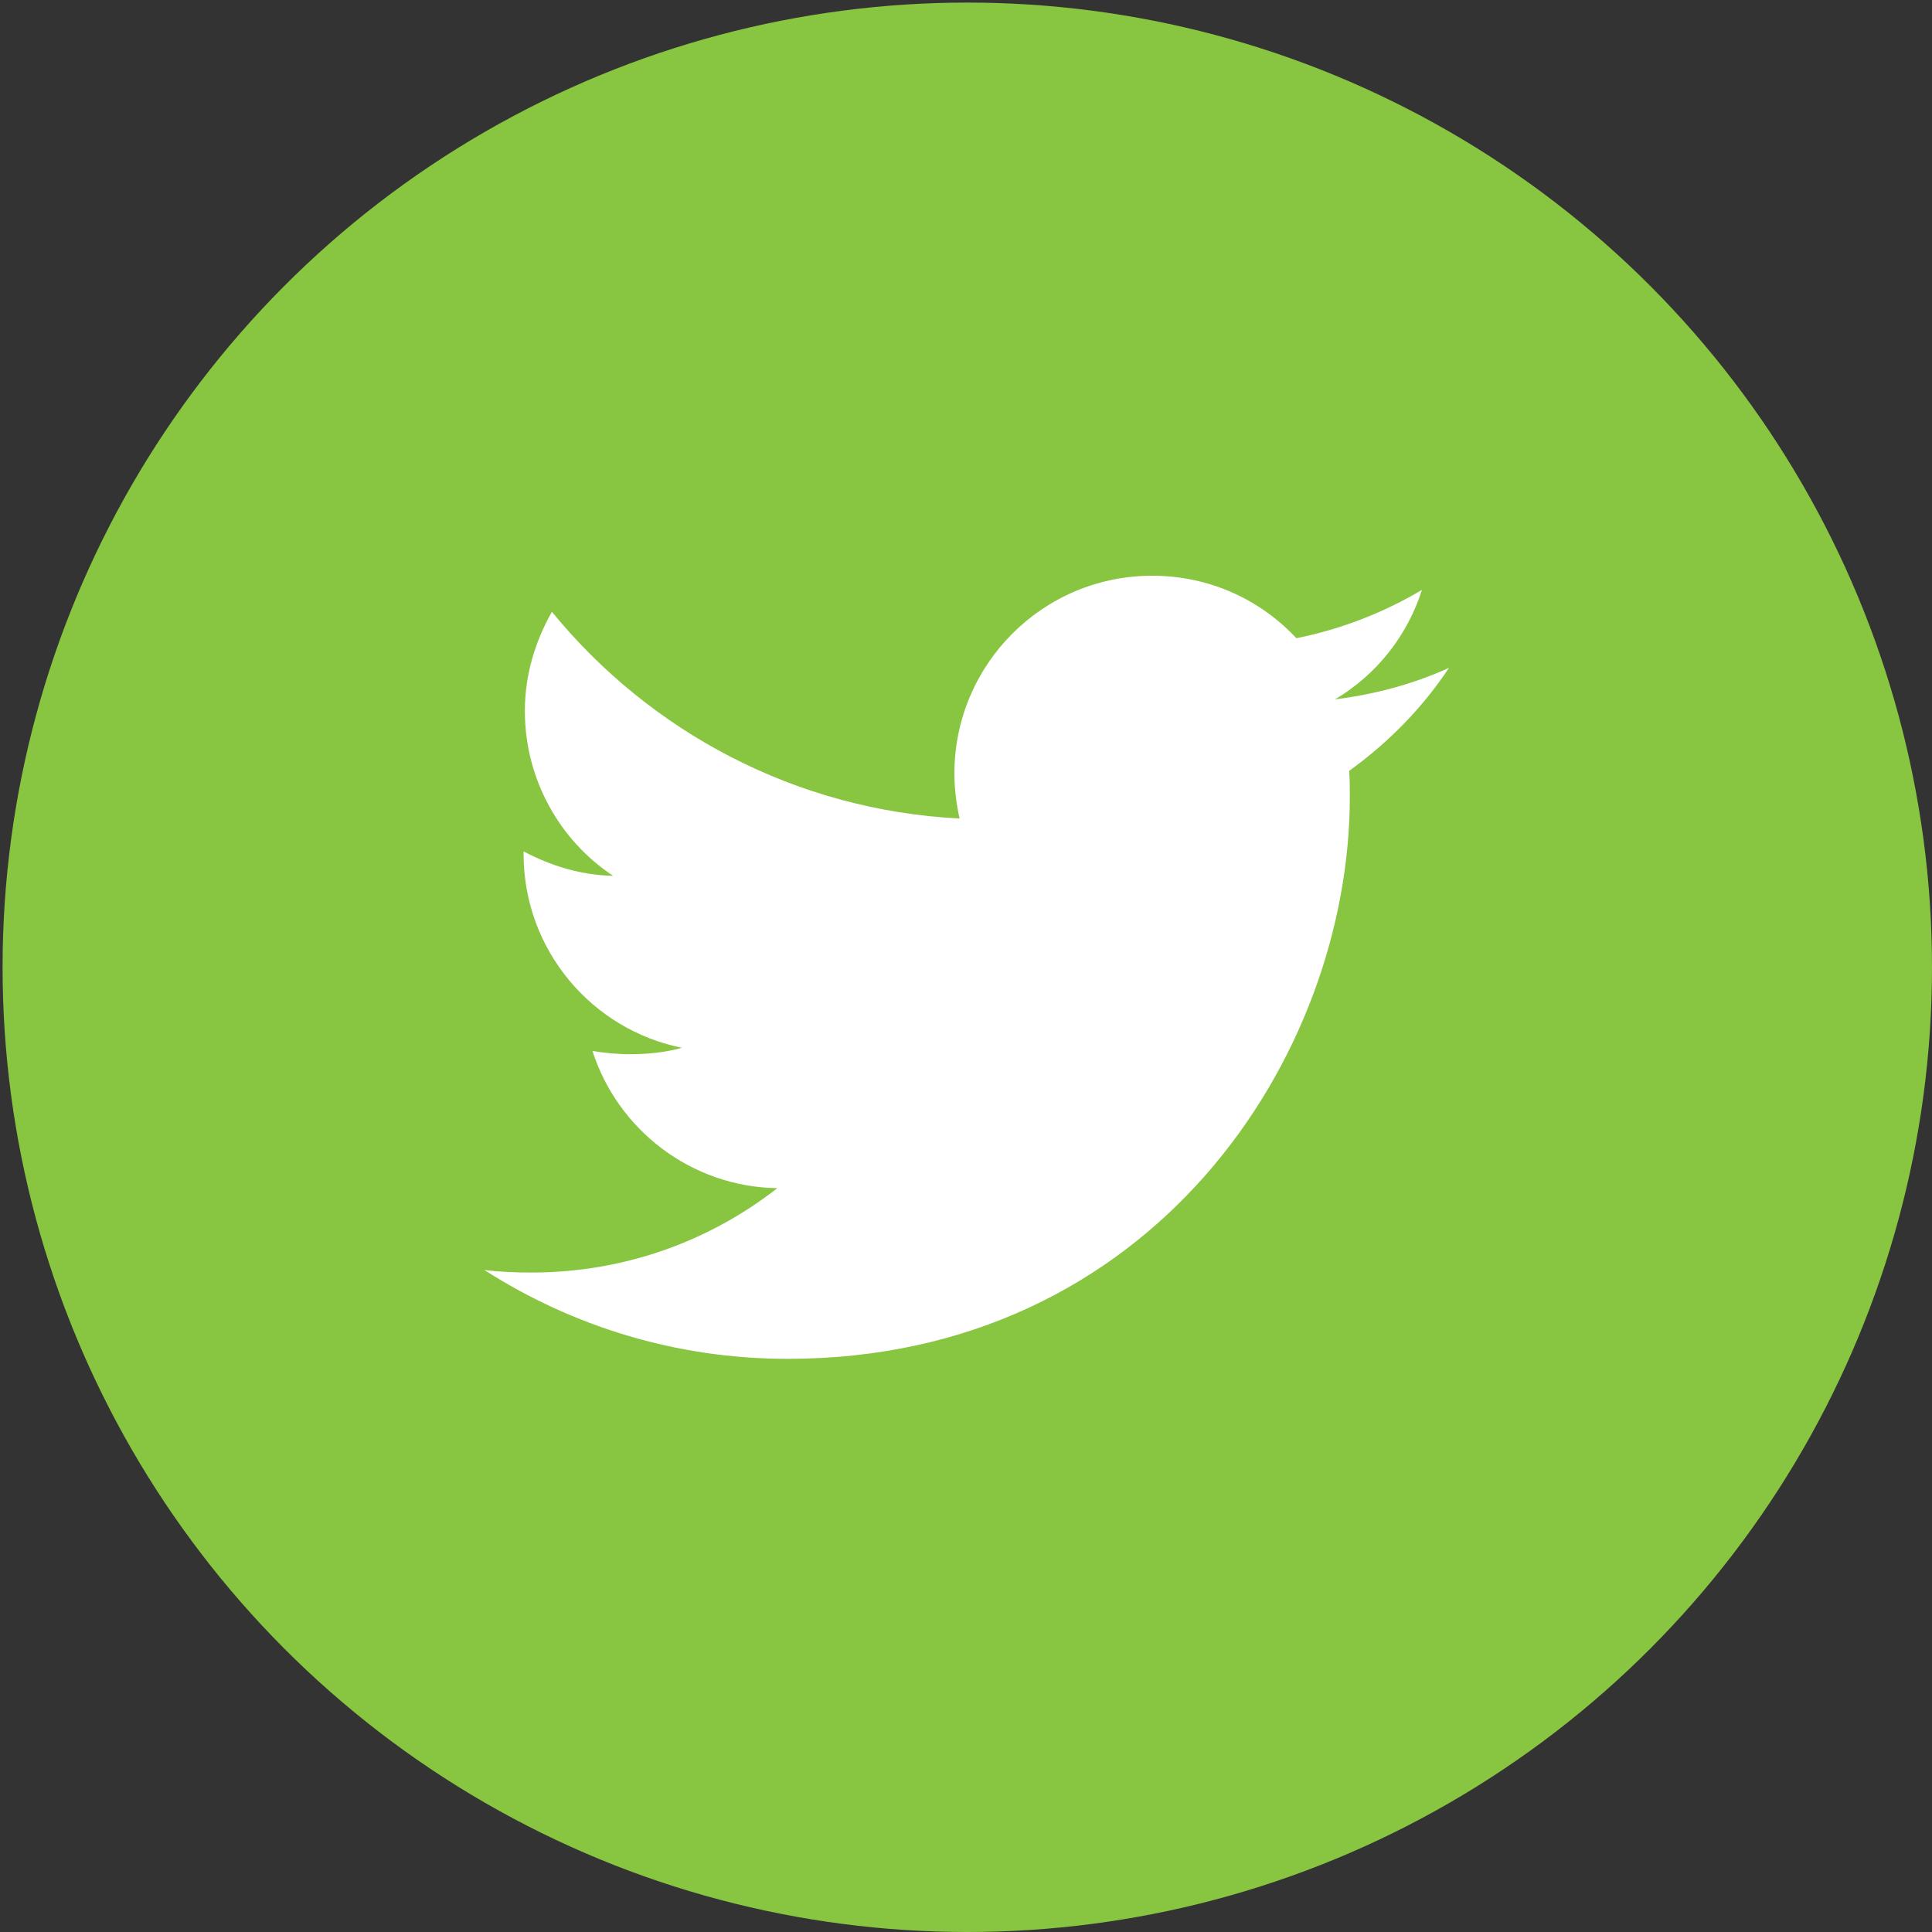
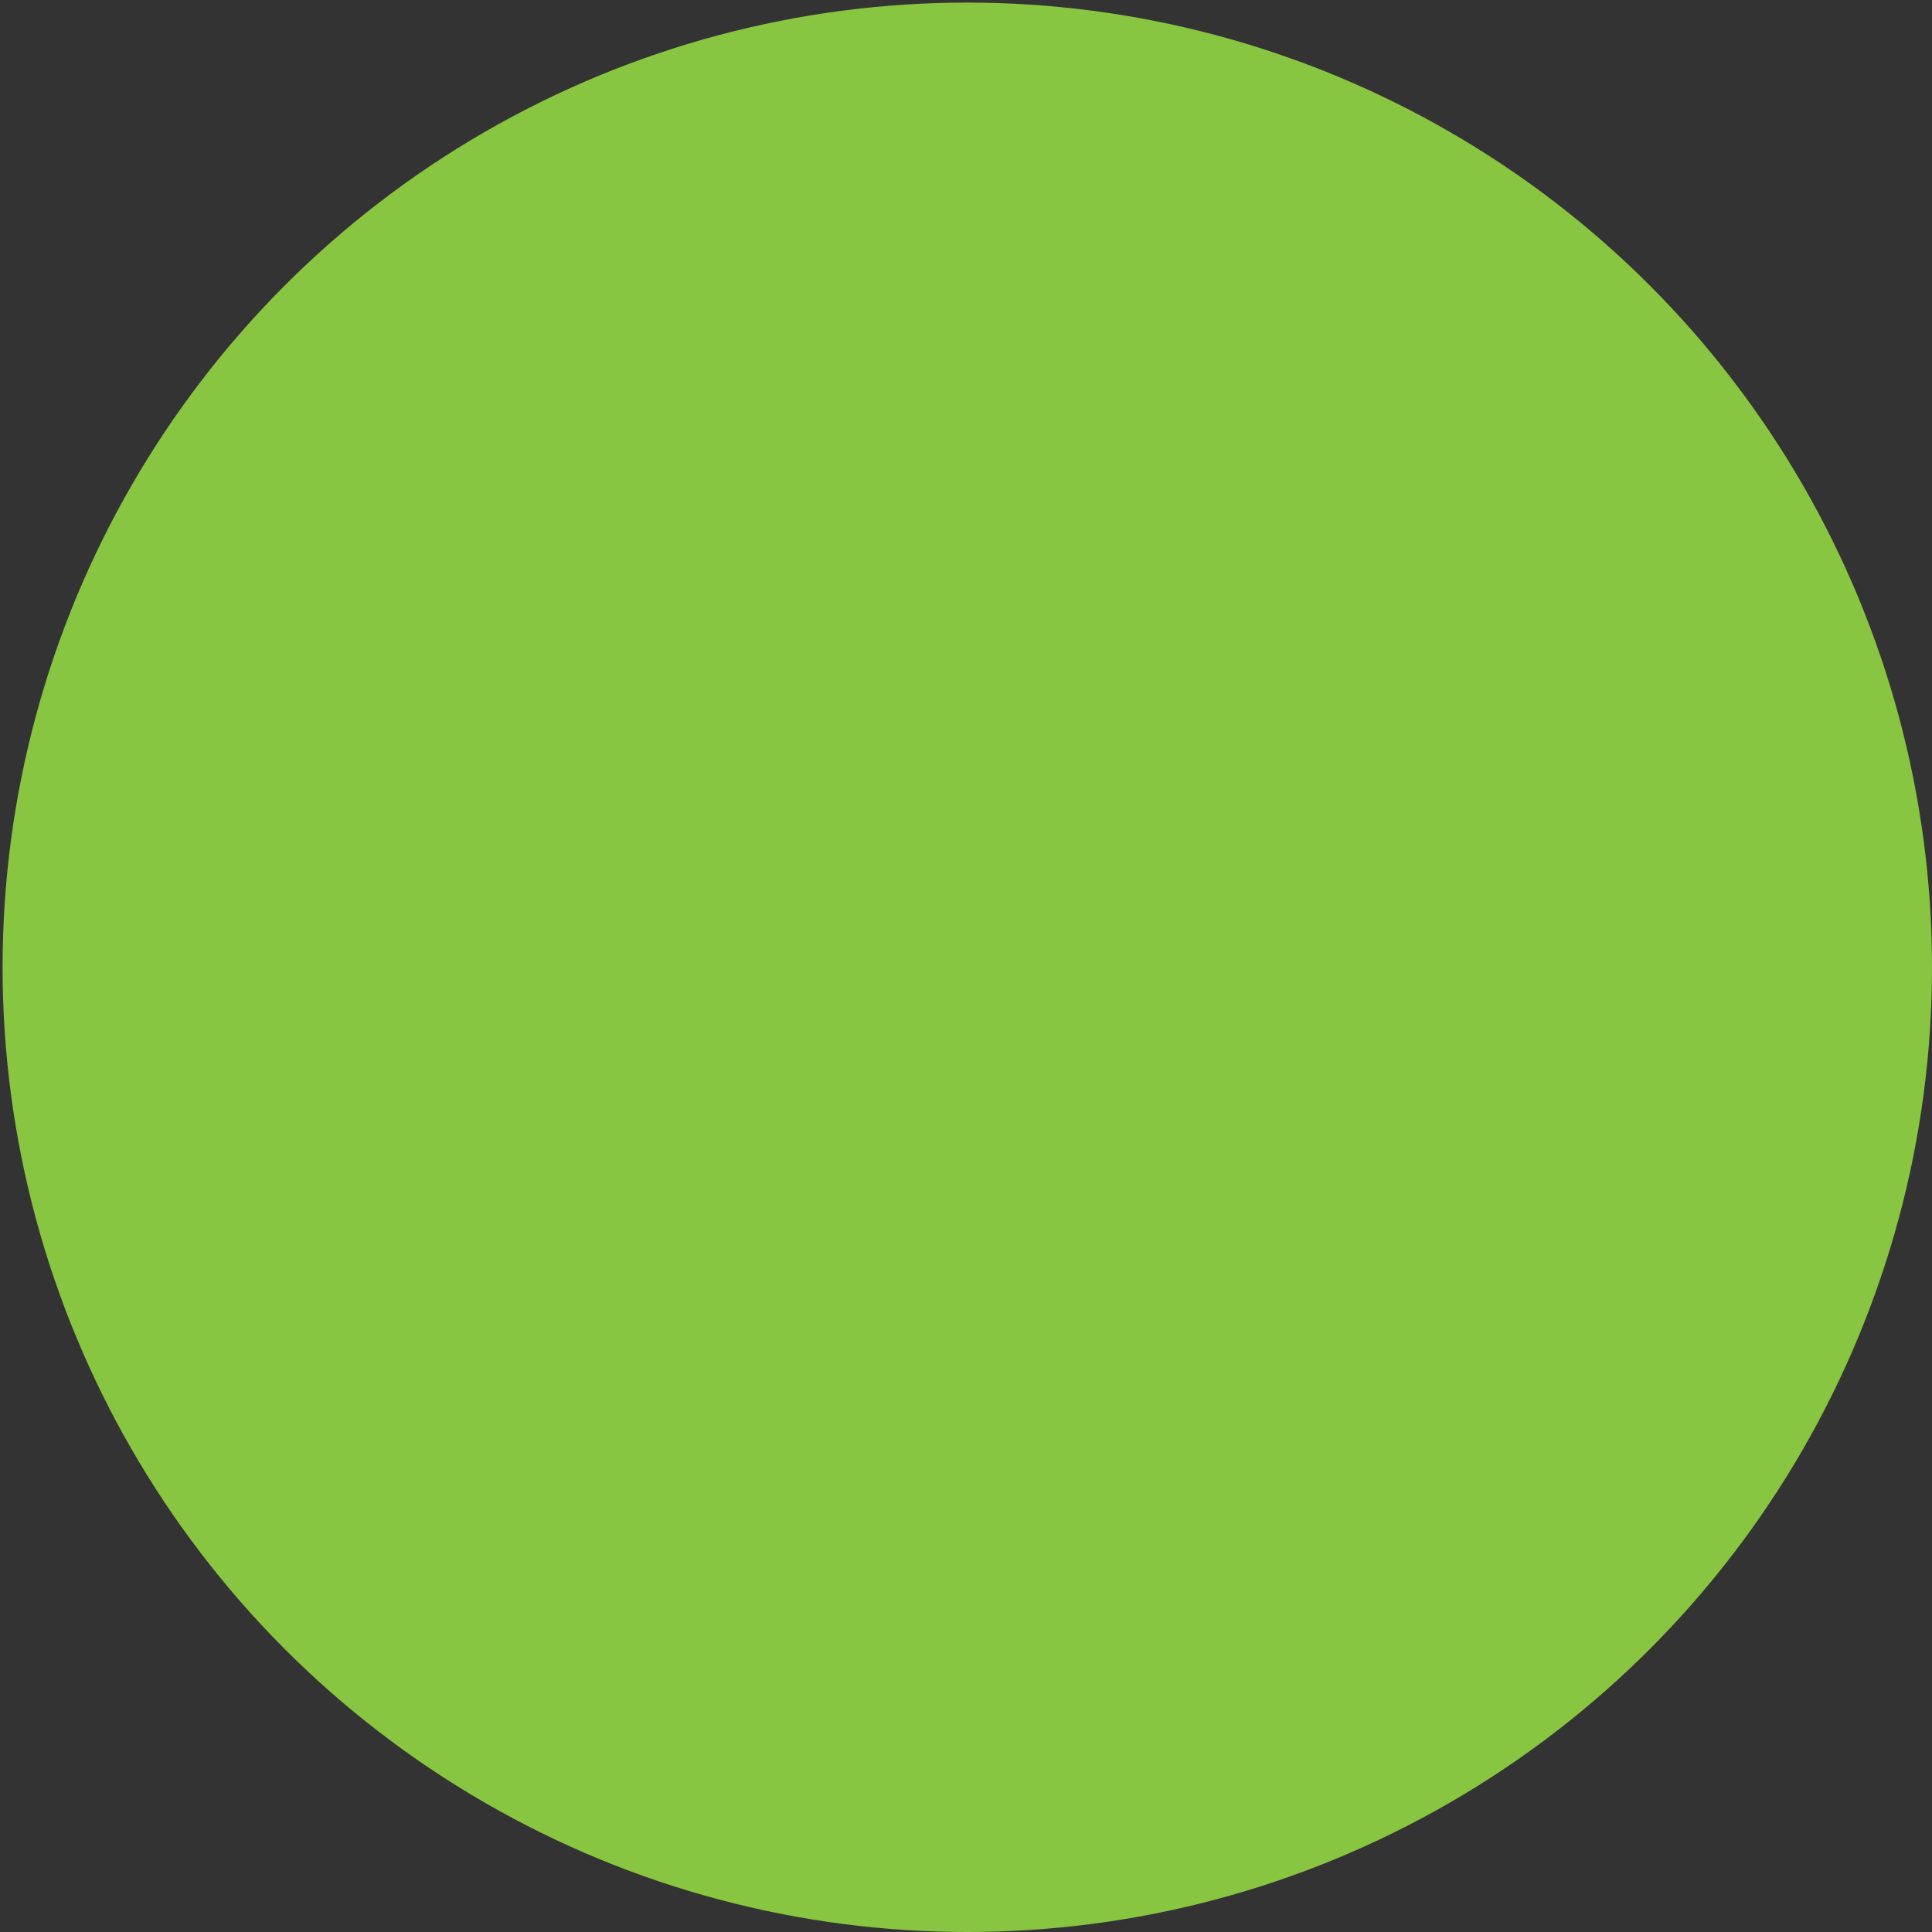
<svg xmlns="http://www.w3.org/2000/svg" version="1.1" id="Layer_1" x="0px" y="0px" viewBox="-89 113 300 300" style="enable-background:new -89 113 300 300;" xml:space="preserve">
  <rect x="-89" y="113" width="300" height="300" fill="#333333" stroke="none" />
  <style type="text/css">
	.st0{fill:#88C540;}
	.st1{fill:#FFFFFF;}
</style>
  <circle class="st0" cx="61.2" cy="263.2" r="149.8" />
-   <path class="st1" d="M136,216.7c-5.5,2.5-11.4,4.1-17.7,4.9c6.4-3.8,11.2-9.8,13.5-17c-5.9,3.5-12.5,6.1-19.5,7.5  c-5.6-6-13.5-9.7-22.4-9.7c-17,0-30.7,13.8-30.7,30.7c0,2.4,0.3,4.7,0.8,7c-25.5-1.3-48.1-13.5-63.3-32.1c-2.6,4.6-4.2,9.8-4.2,15.4  c0,10.6,5.4,20.1,13.7,25.6c-5-0.1-9.8-1.6-13.9-3.8c0,0.1,0,0.2,0,0.4c0,14.9,10.6,27.3,24.6,30.1c-2.5,0.7-5.3,1-8.1,1  c-1.9,0-3.9-0.2-5.8-0.5c3.9,12.2,15.3,21.1,28.7,21.3C21.2,305.7,8,310.6-6.5,310.6c-2.5,0-4.9-0.1-7.3-0.4  c13.6,8.7,29.7,13.8,47.1,13.8c56.5,0,87.3-46.8,87.3-87.3c0-1.3,0-2.6-0.1-4C126.6,228.3,131.9,222.9,136,216.7z" />
</svg>